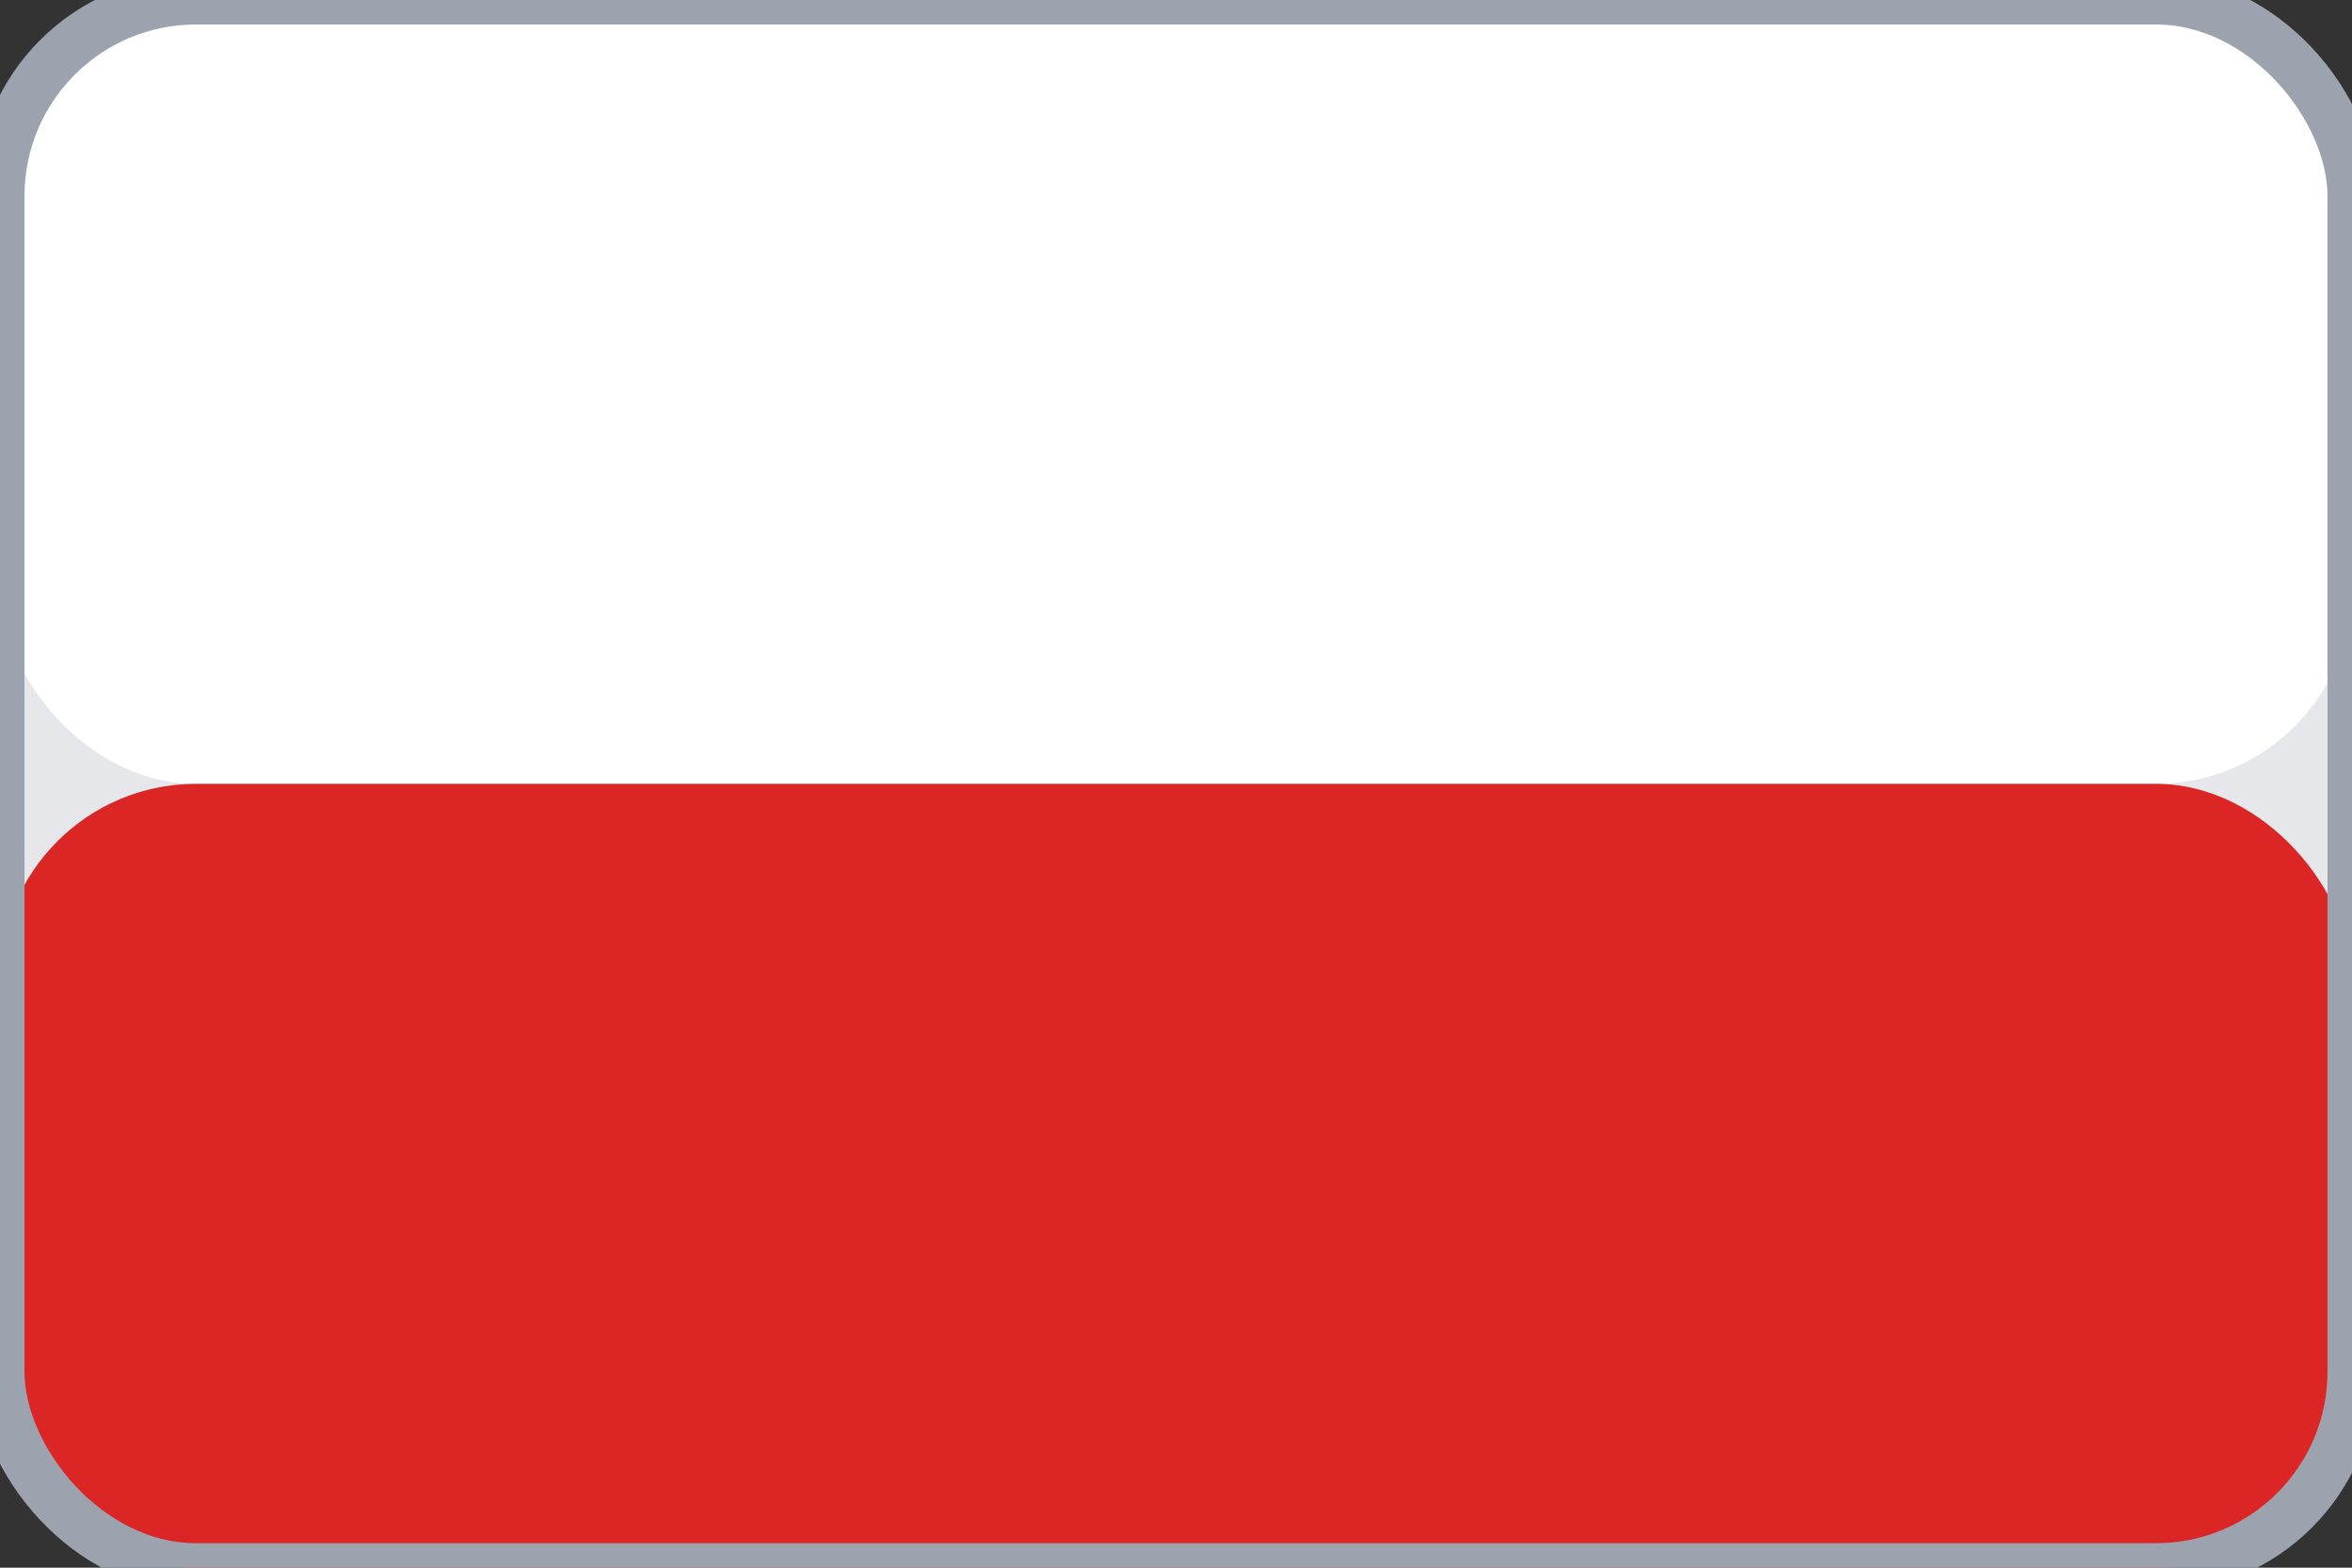
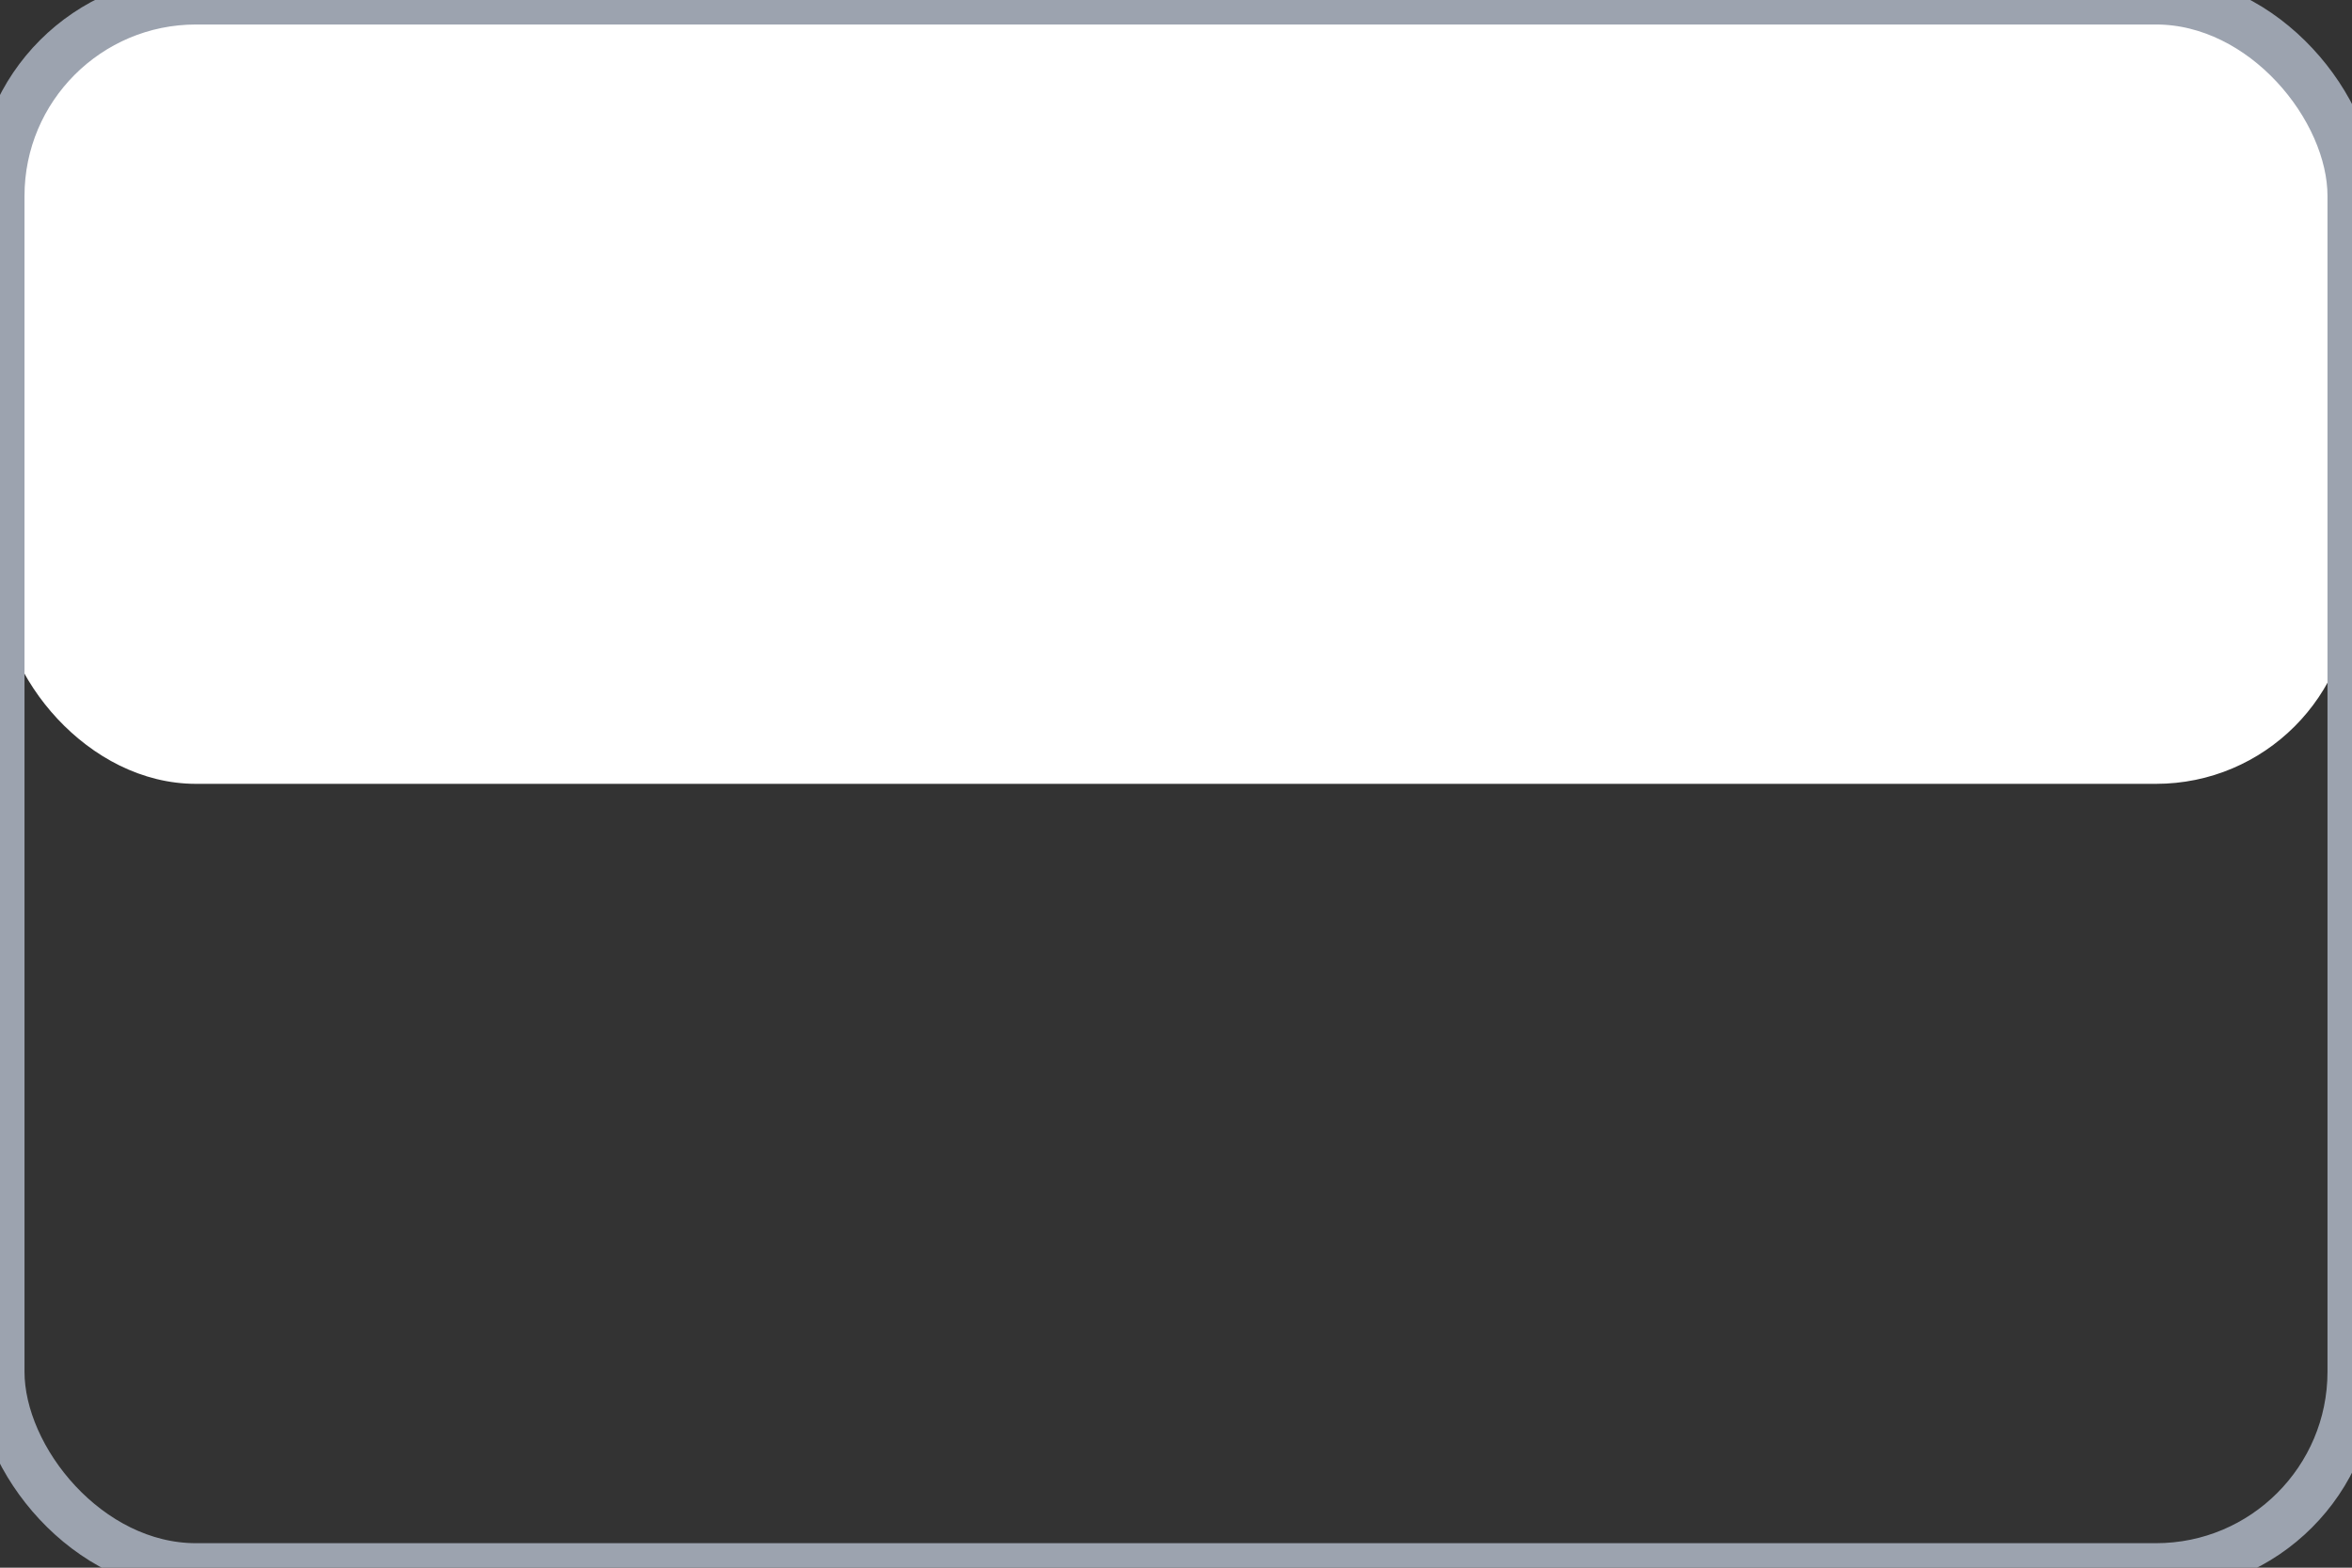
<svg xmlns="http://www.w3.org/2000/svg" width="24" height="16" viewBox="0 0 24 16" fill="none">
  <rect x="0" y="0" width="24" height="16" fill="#333333" stroke="none" />
-   <rect width="24" height="16" rx="2" fill="#E5E7EB" />
  <rect width="24" height="8" rx="2" fill="#FFFFFF" />
-   <rect y="8" width="24" height="8" rx="2" fill="#DC2626" />
  <rect width="24" height="16" rx="2" fill="none" stroke="#9CA3AF" stroke-width="0.5" />
</svg>